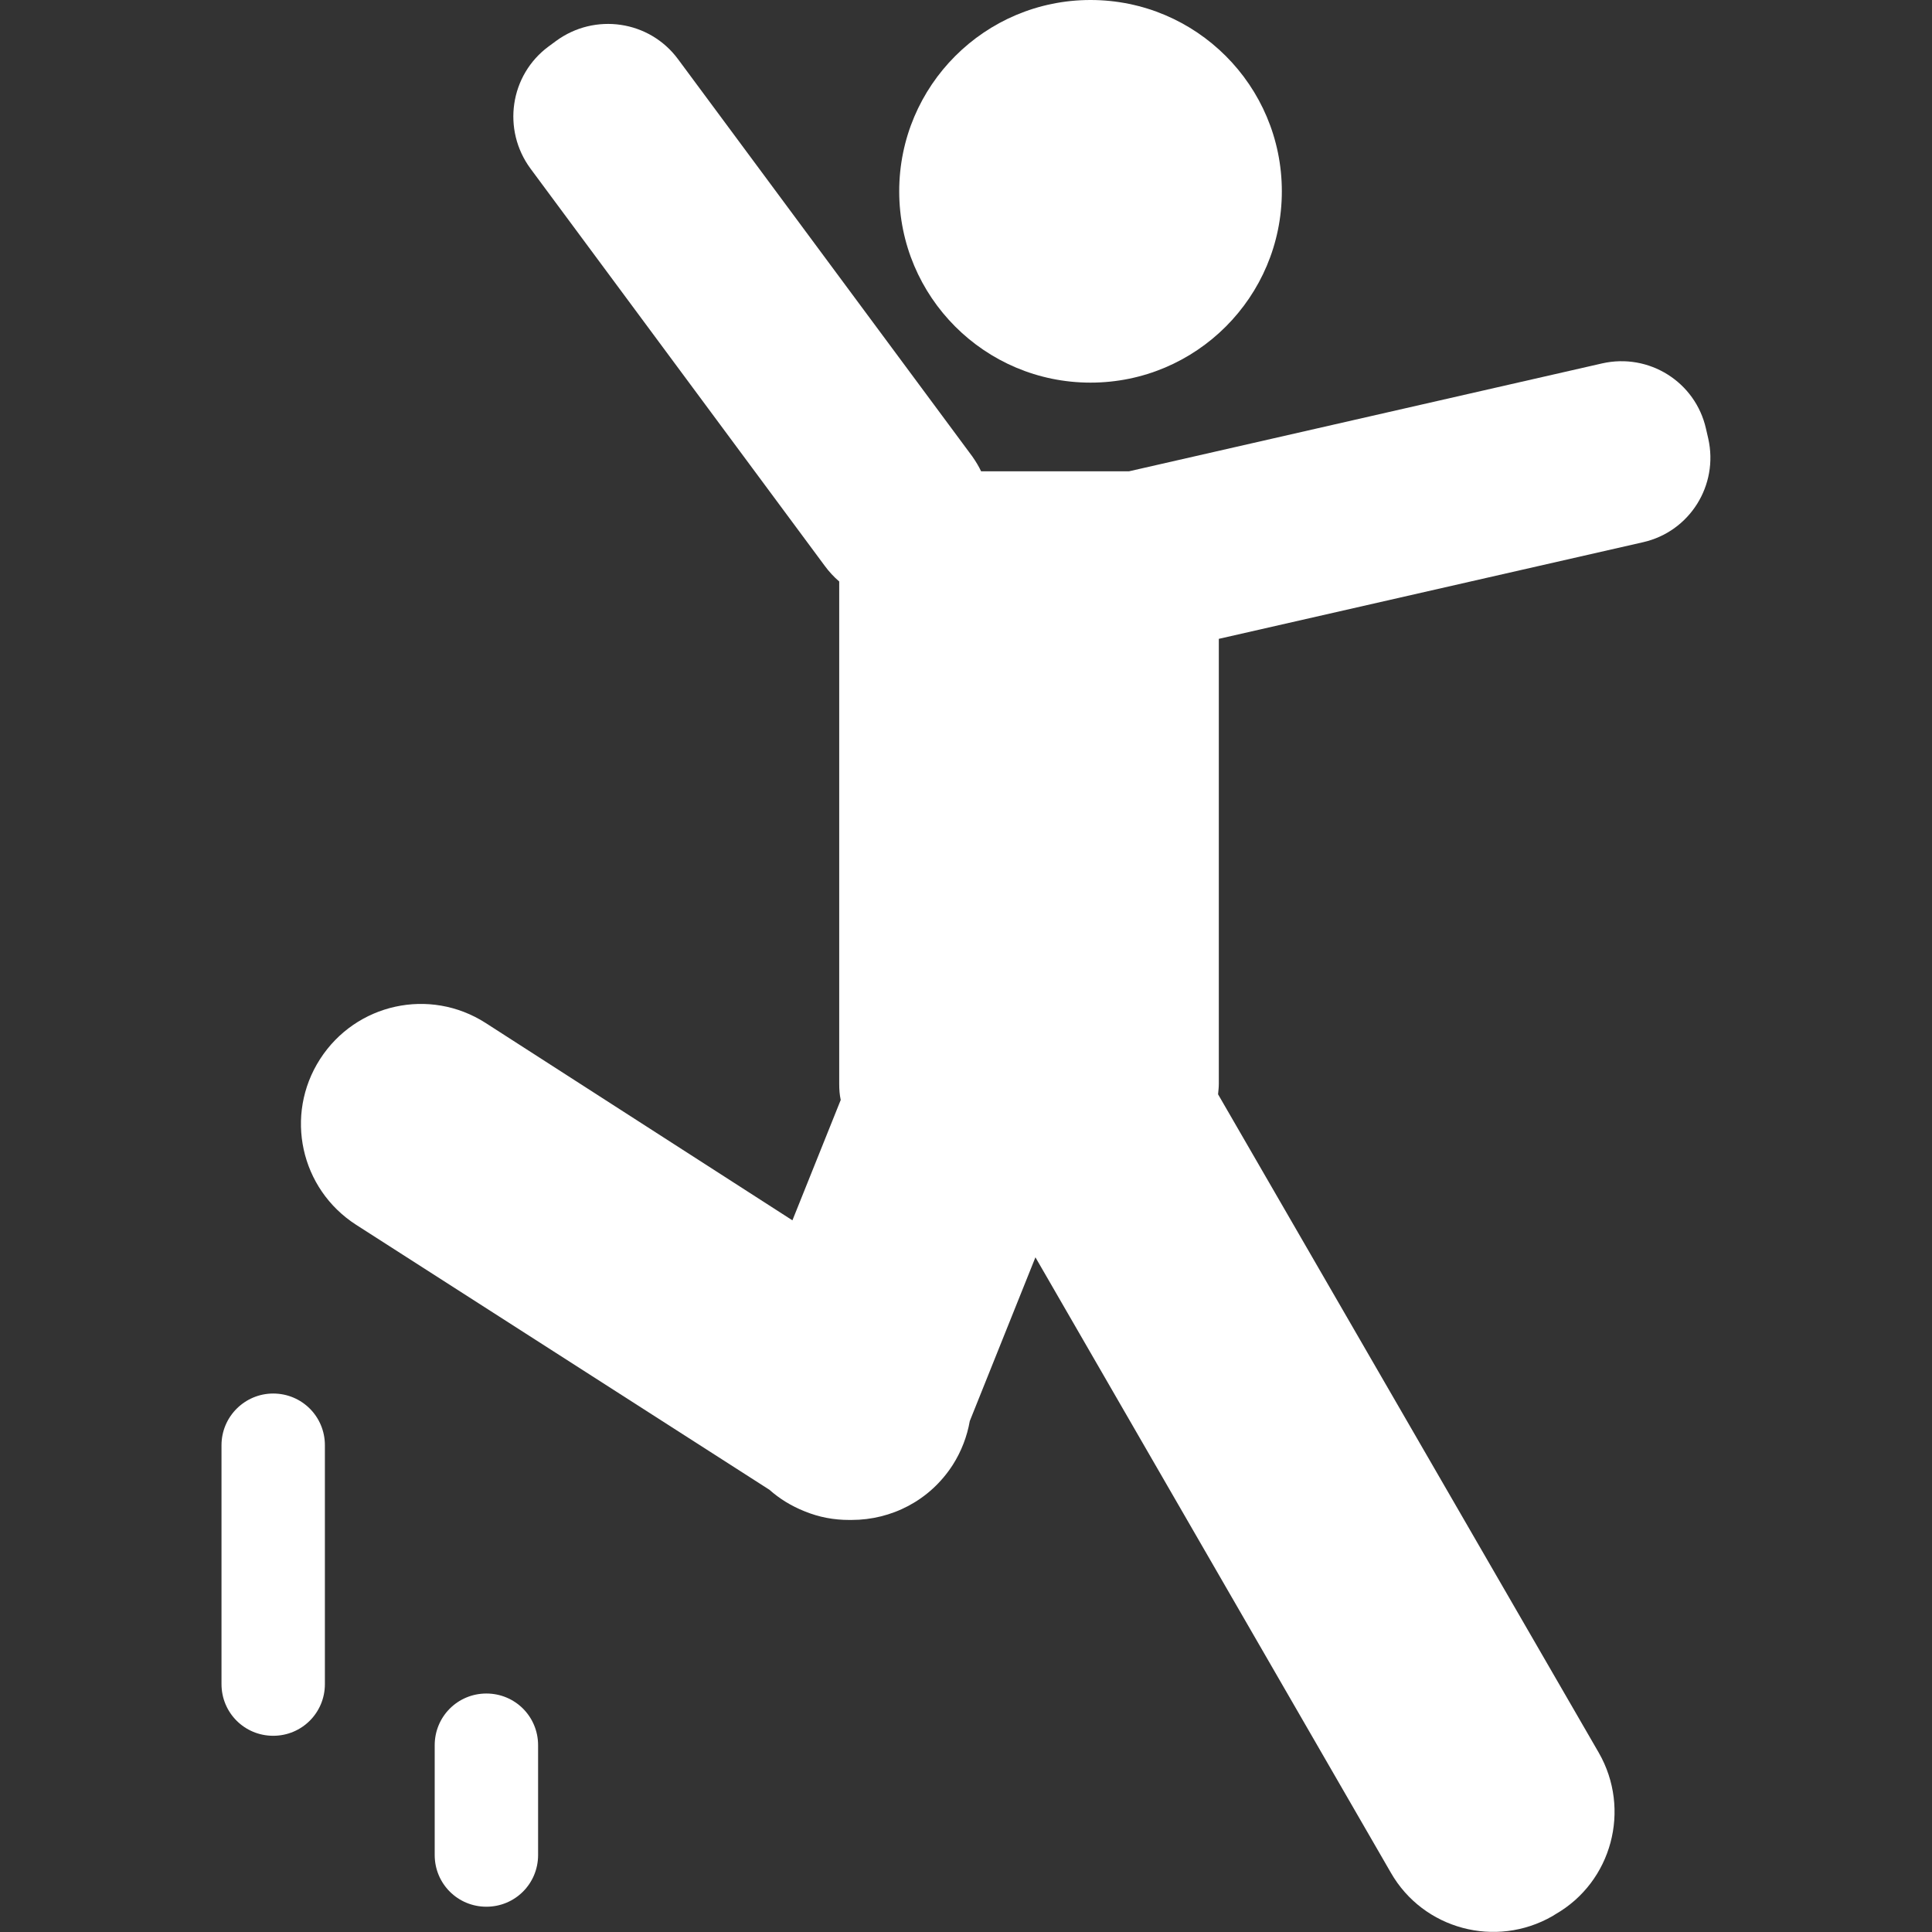
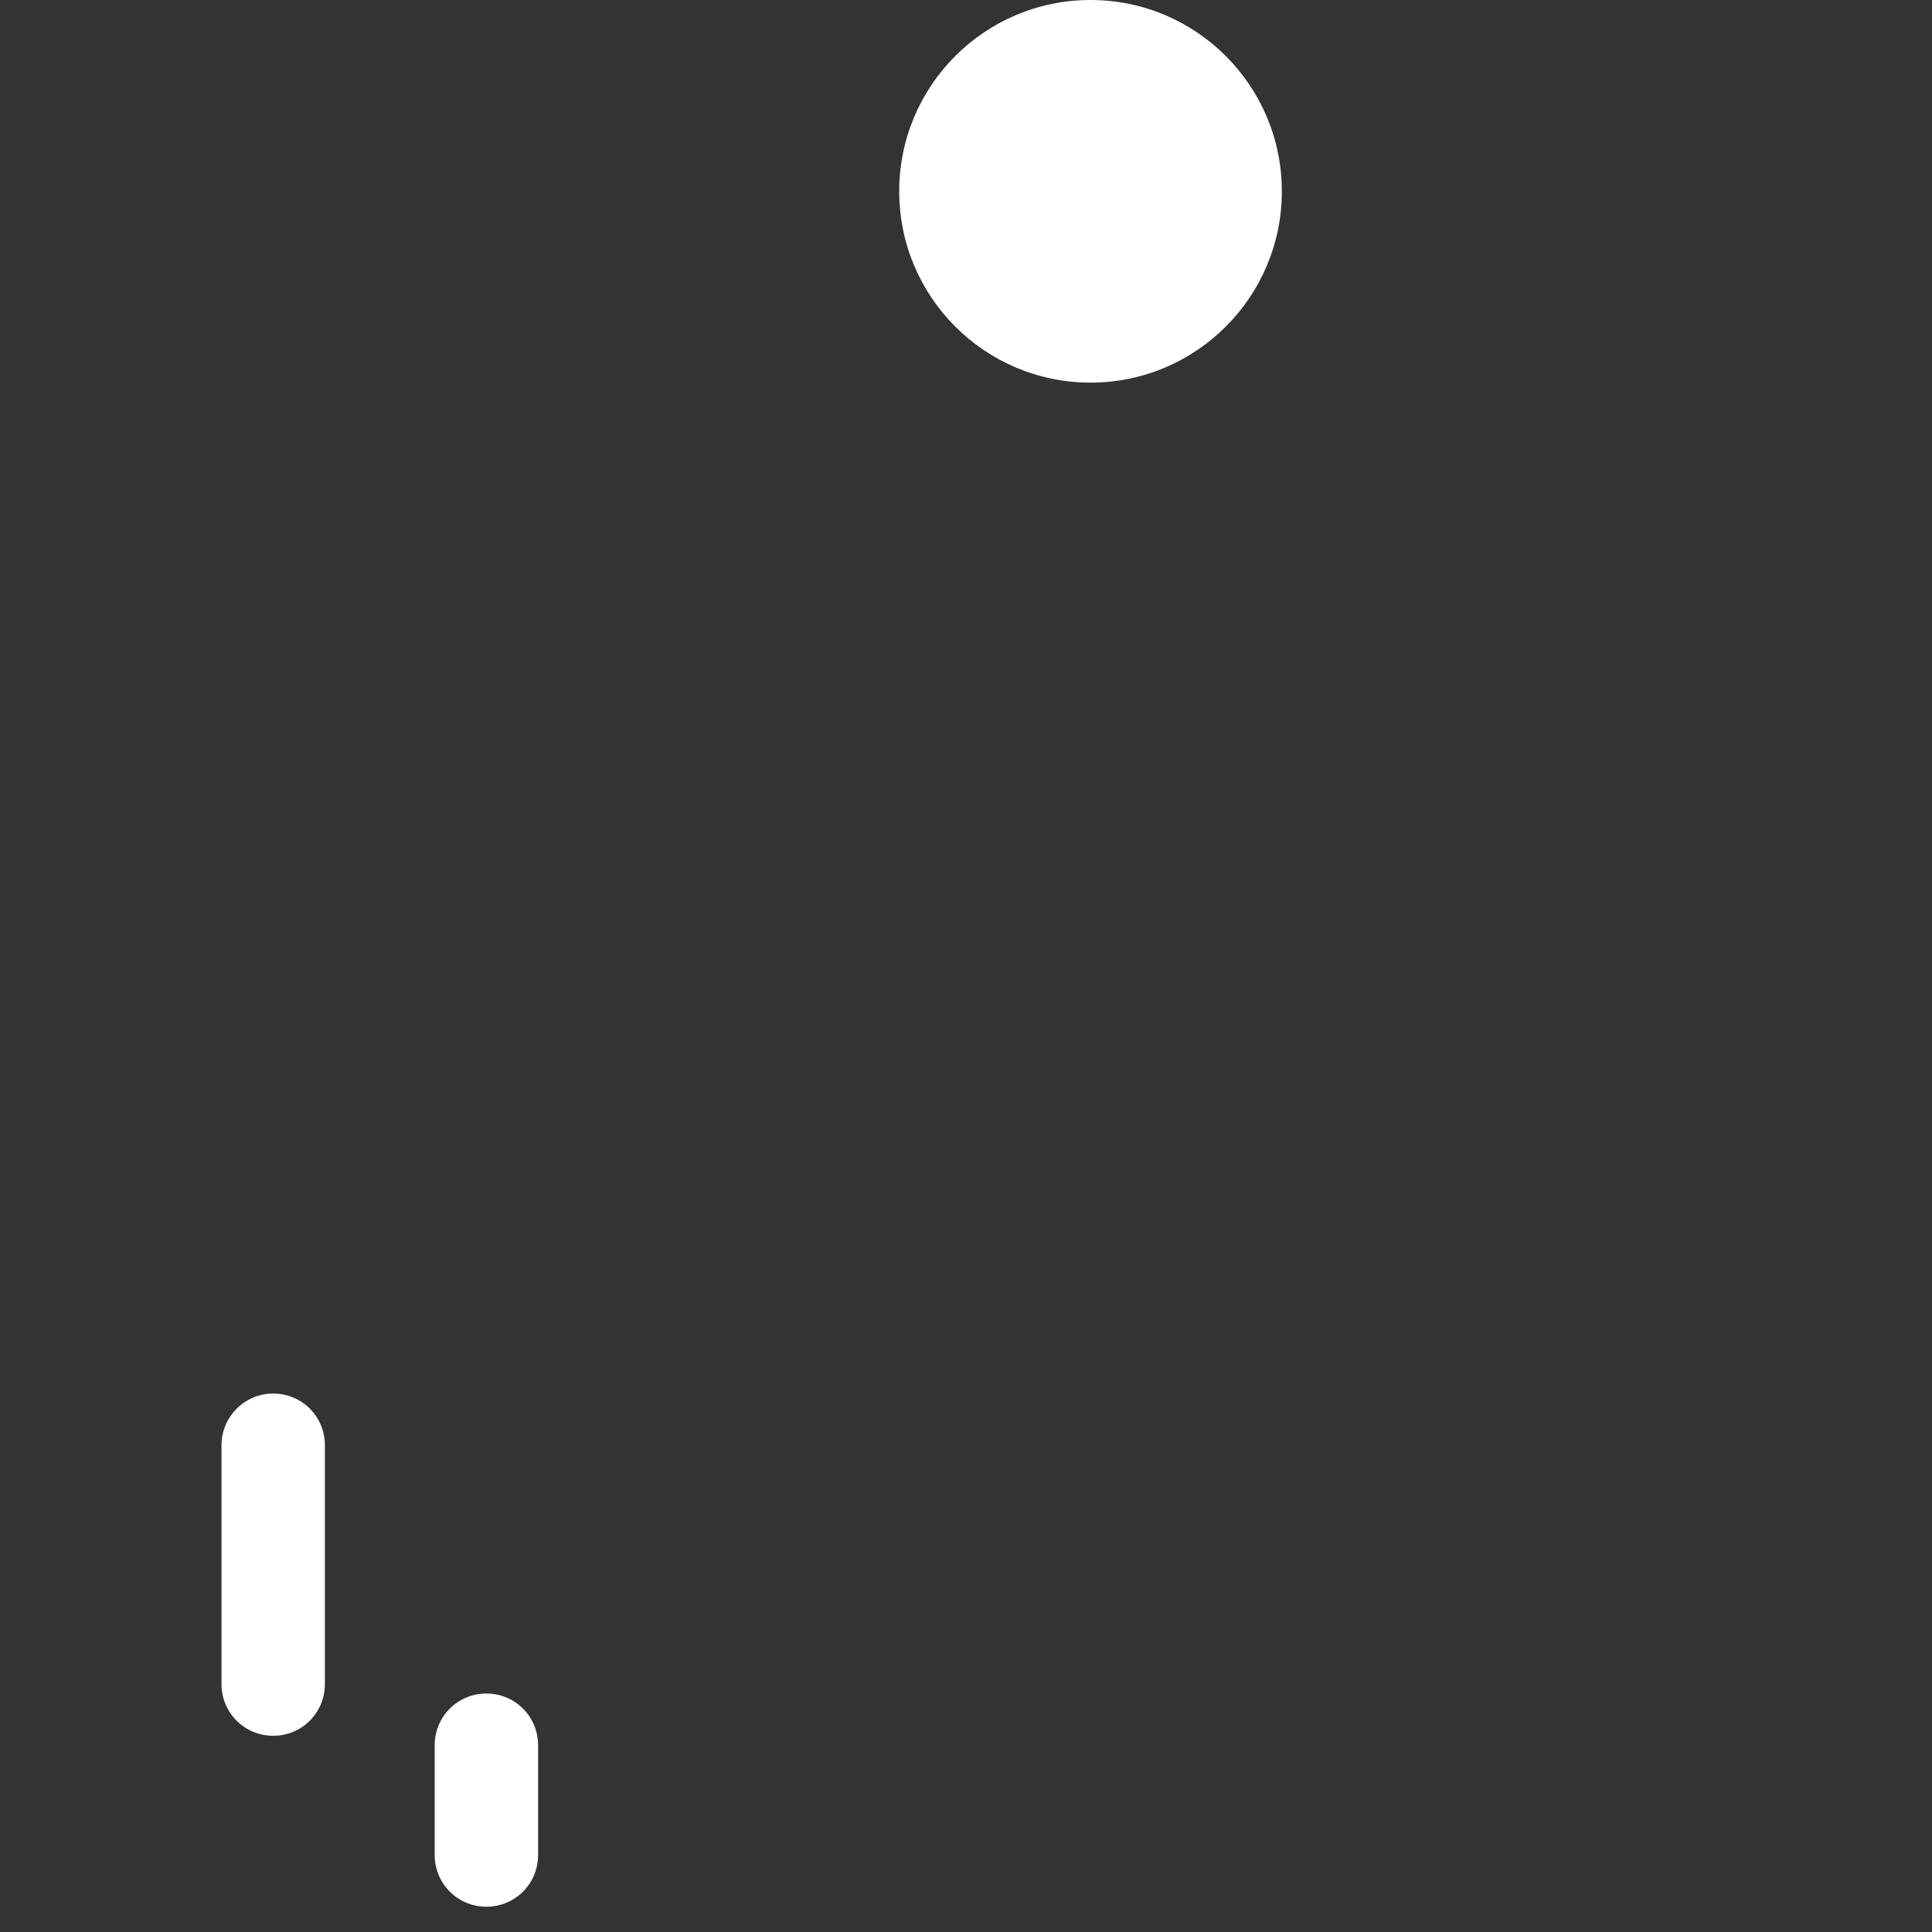
<svg xmlns="http://www.w3.org/2000/svg" version="1.1" id="Ebene_1" x="0px" y="0px" viewBox="0 0 512 512" style="enable-background:new 0 0 512 512;" xml:space="preserve">
  <rect x="0" y="0" width="512" height="512" fill="#333333" stroke="none" />
  <style type="text/css"> .st0{fill:#FFFFFF;} </style>
  <g id="Bg"> </g>
  <g id="Layer_1">
    <ellipse class="st0" cx="289" cy="50.7" rx="50.7" ry="50.7" />
-     <path class="st0" d="M128.7,271.1c-14.8-9.5-34.4-5.2-43.9,9.6c-9.5,14.8-5.2,34.4,9.6,43.9l109.5,70.2c2.7,2.4,5.8,4.3,9.3,5.7 c3.9,1.6,7.8,2.3,11.8,2.3l0,0c0.2,0,0.5,0,0.7,0c10.5,0,20.7-5.1,26.8-14.6c2.3-3.6,3.8-7.6,4.5-11.6l17.4-43.4l94.2,163.1 c8.6,15,27.8,20.1,42.8,11.5l0.8-0.5c15-8.6,20.1-27.8,11.5-42.8L322.8,290c0.1-1,0.2-1.9,0.2-2.9V169.3l112.4-25.6 c12.4-2.8,20.1-15.1,17.3-27.5l-0.6-2.6c-2.8-12.4-15.1-20.1-27.5-17.3l-125.4,28.6c-0.5,0-1,0-1.5,0H260c-0.6-1.3-1.4-2.6-2.3-3.9 l-78-105.3c-7.6-10.3-22.1-12.4-32.4-4.8l-1.9,1.4c-10.3,7.6-12.4,22.1-4.8,32.4l78,105.3c1.1,1.5,2.4,2.9,3.8,4.1v133.2 c0,1.4,0.1,2.8,0.4,4.2L210,323.4L128.7,271.1z" />
    <path class="st0" d="M115.2,462.5v29.1c0,7.6,6.1,13.7,13.7,13.7c7.6,0,13.7-6.1,13.7-13.7v-29.1c0-7.6-6.1-13.7-13.7-13.7 S115.2,454.9,115.2,462.5z" />
    <path class="st0" d="M58.7,383v63.3c0,7.6,6.1,13.7,13.7,13.7s13.7-6.1,13.7-13.7V383c0-7.6-6.1-13.7-13.7-13.7 C64.9,369.3,58.7,375.4,58.7,383z" />
  </g>
</svg>